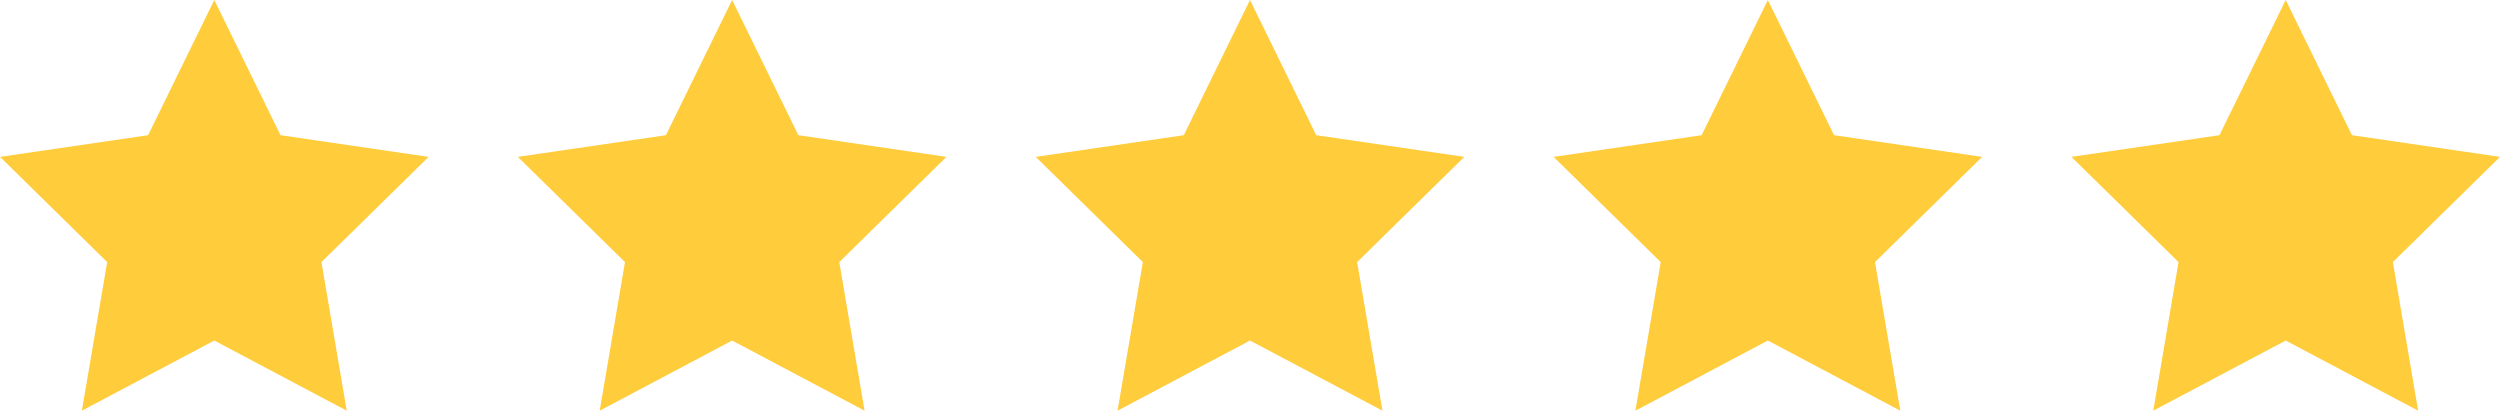
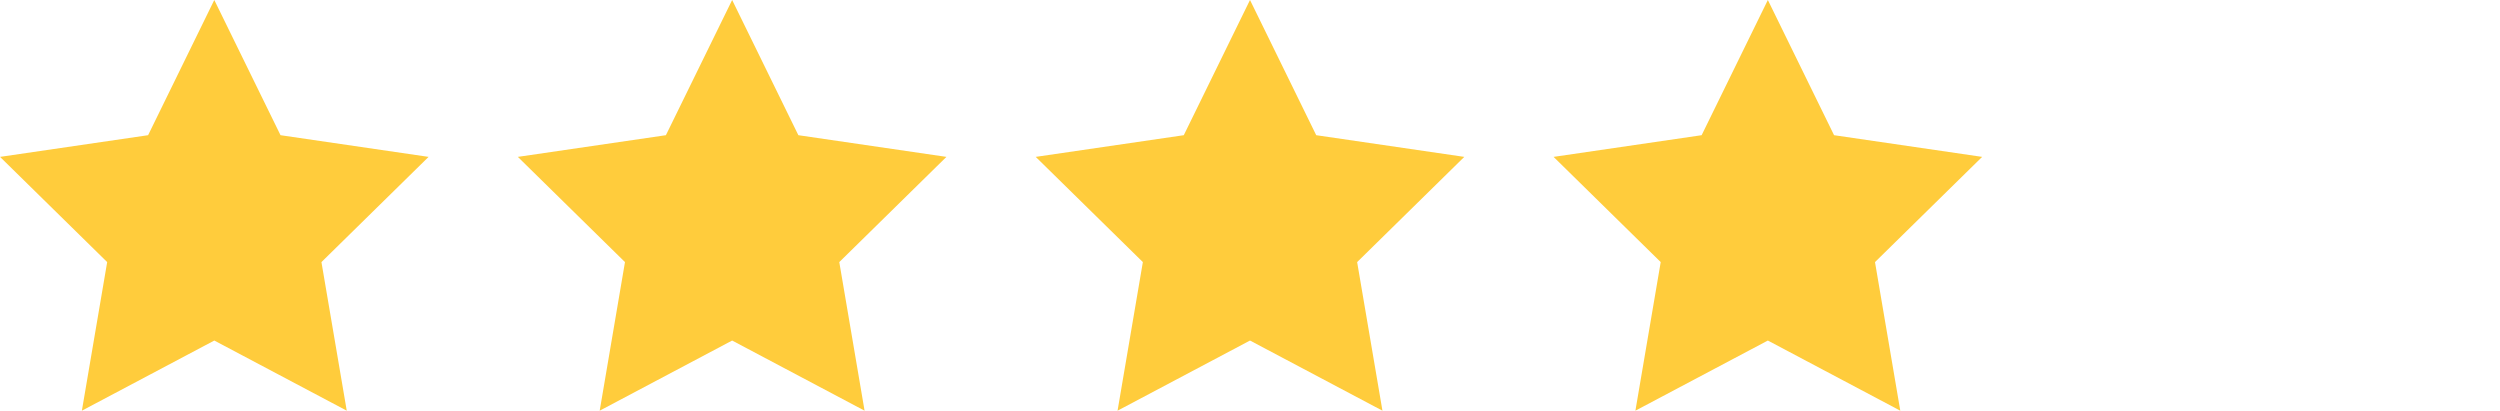
<svg xmlns="http://www.w3.org/2000/svg" width="140" height="22.998" viewBox="0 0 140 22.998">
  <defs>
    <style>
      .cls-1 {
        fill: #ffcc3c;
      }
    </style>
  </defs>
  <g id="img_star" transform="translate(-1610 -3225.167)">
-     <path id="Shape_692" data-name="Shape 692" class="cls-1" d="M1738,3225.167l3.709,7.571,8.291,1.214-6,5.892,1.416,8.321-7.417-3.928-7.416,3.928,1.416-8.321-6-5.892,8.292-1.214Z" />
    <path id="Shape_692-2" data-name="Shape 692" class="cls-1" d="M1709,3225.167l3.708,7.571,8.292,1.214-6,5.892,1.416,8.321-7.416-3.928-7.417,3.928,1.417-8.321-6-5.892,8.292-1.214Z" />
    <path id="Shape_692-3" data-name="Shape 692" class="cls-1" d="M1680,3225.167l3.708,7.571,8.292,1.214-6,5.892,1.417,8.321-7.417-3.928-7.417,3.928,1.417-8.321-6-5.892,8.292-1.214Z" />
    <path id="Shape_692-4" data-name="Shape 692" class="cls-1" d="M1651,3225.167l3.708,7.571,8.292,1.214-6,5.892,1.416,8.321-7.416-3.928-7.417,3.928,1.416-8.321-6-5.892,8.292-1.214Z" />
-     <path id="Shape_692-5" data-name="Shape 692" class="cls-1" d="M1622,3225.167l3.709,7.571,8.292,1.214-6,5.892,1.417,8.321-7.417-3.928-7.416,3.928,1.417-8.321-6-5.892,8.292-1.214Z" />
+     <path id="Shape_692-5" data-name="Shape 692" class="cls-1" d="M1622,3225.167l3.709,7.571,8.292,1.214-6,5.892,1.417,8.321-7.417-3.928-7.416,3.928,1.417-8.321-6-5.892,8.292-1.214" />
  </g>
</svg>